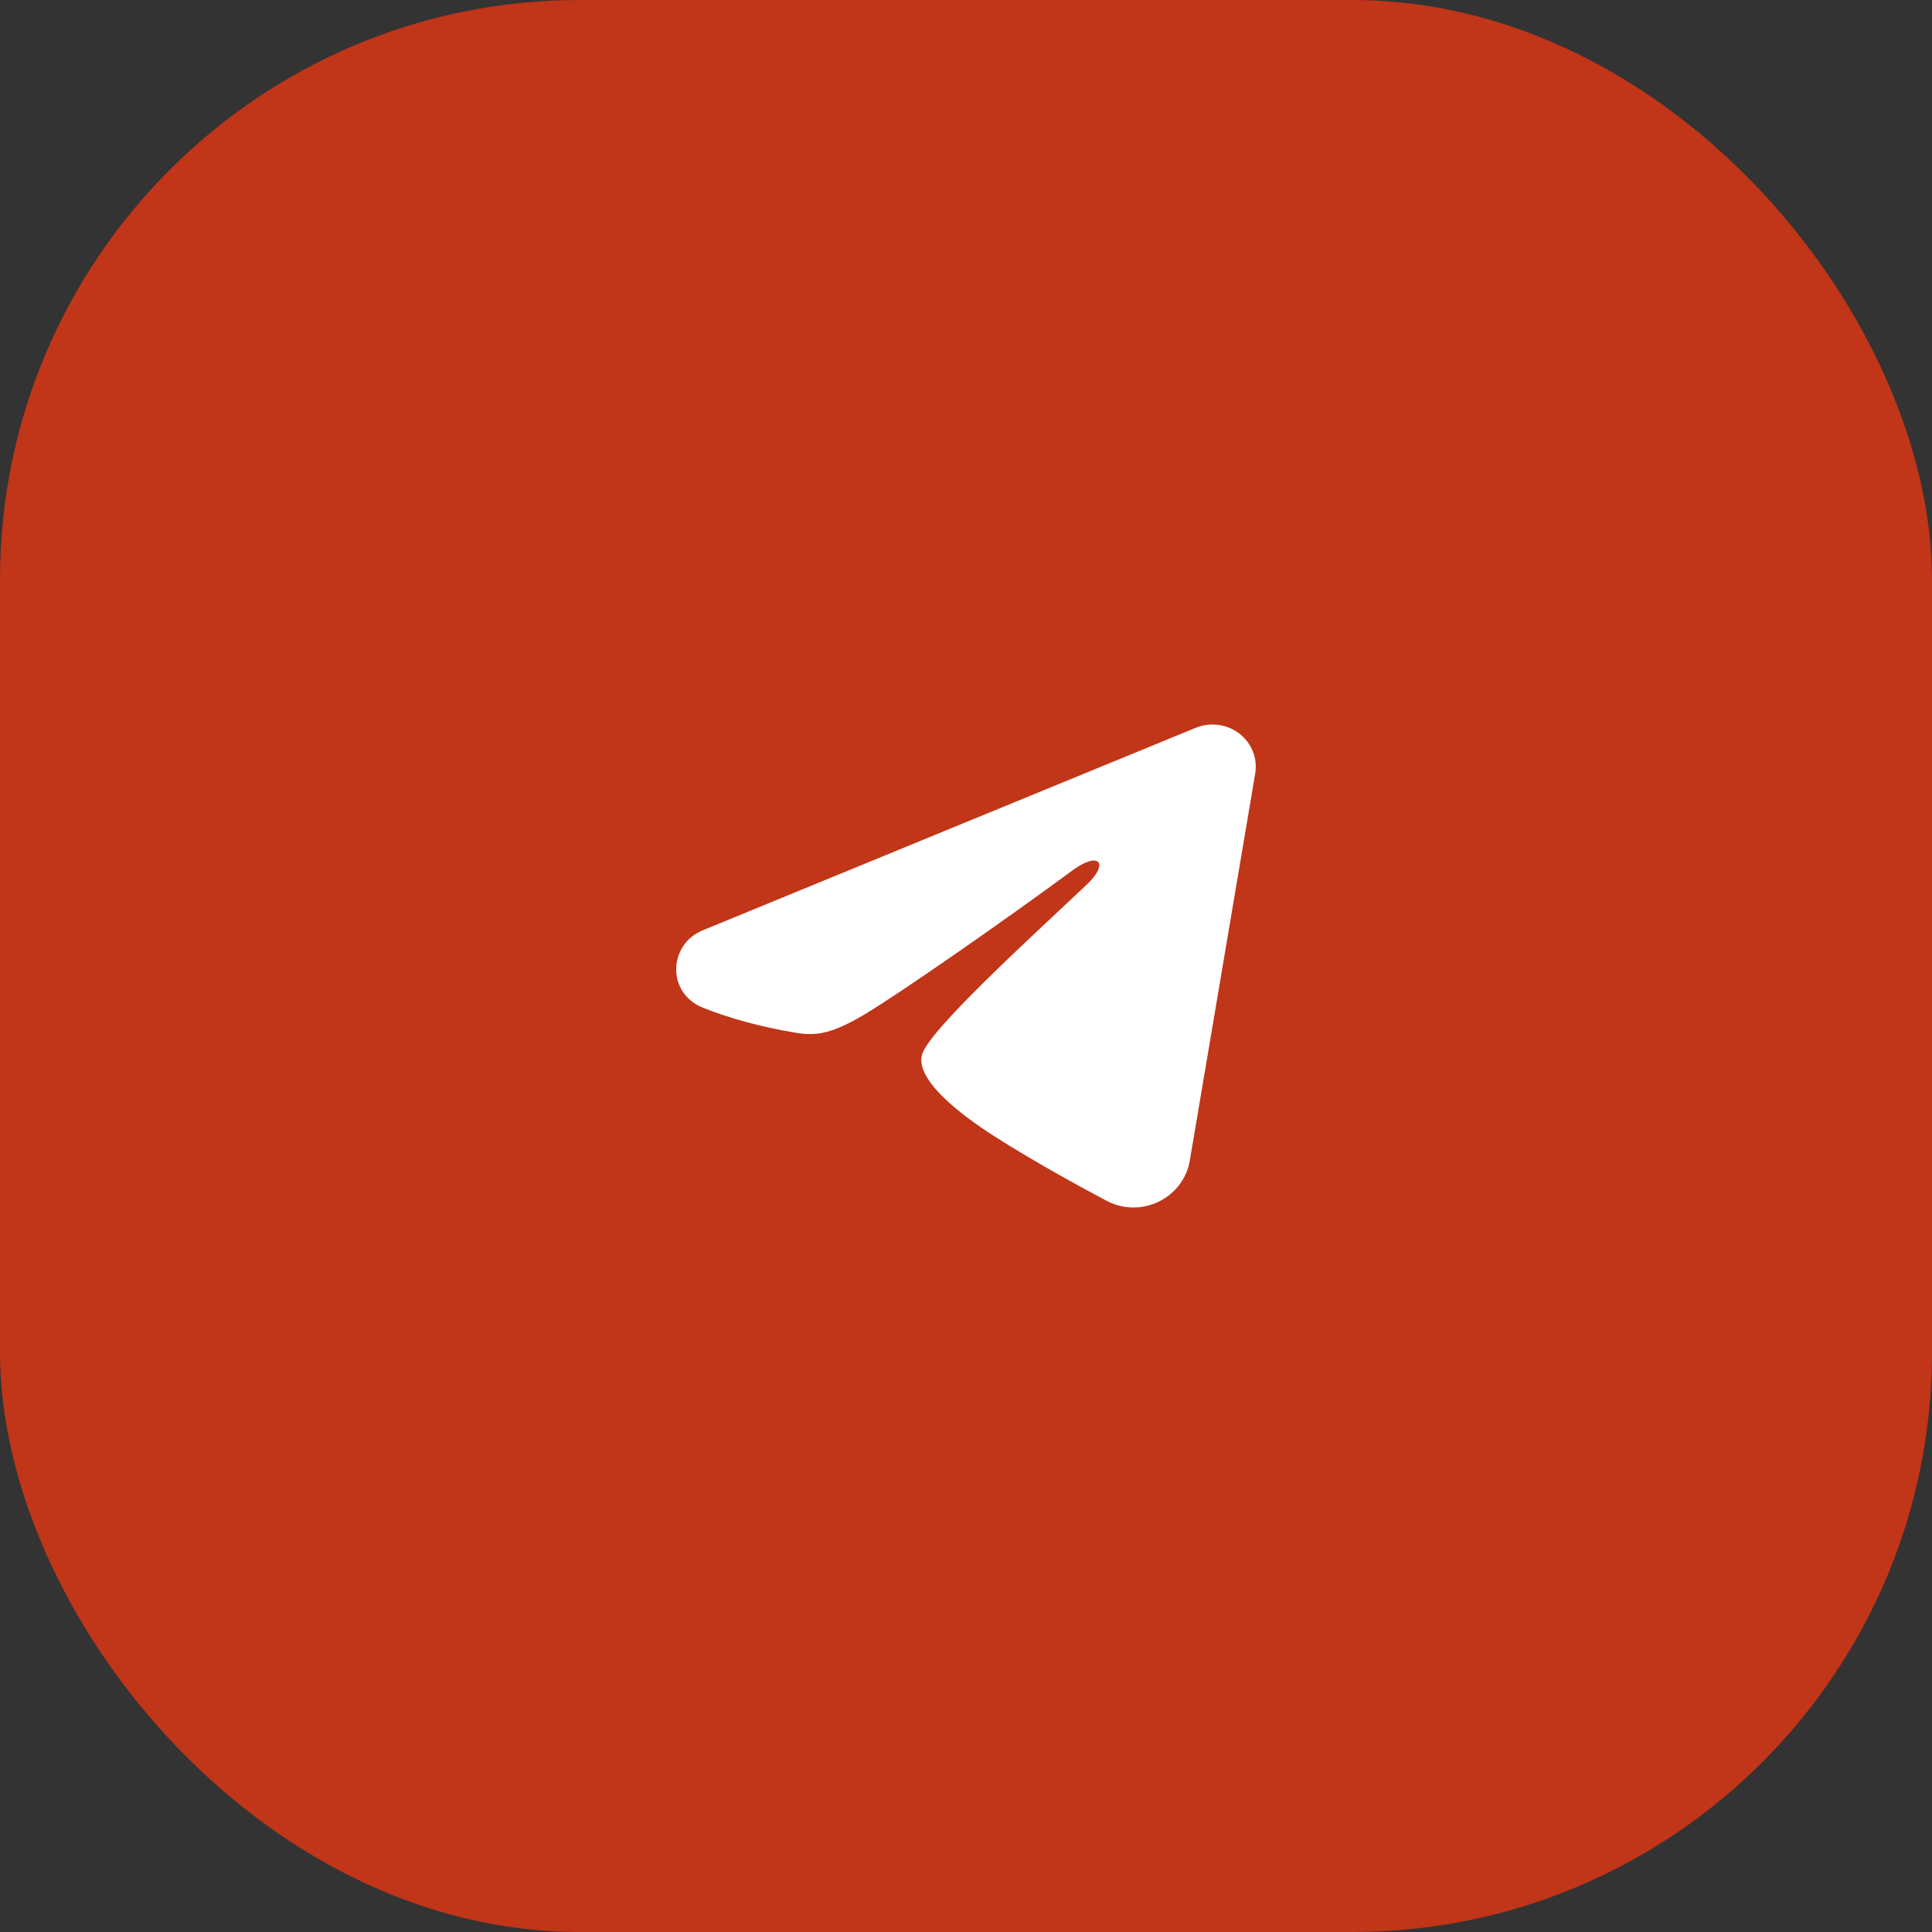
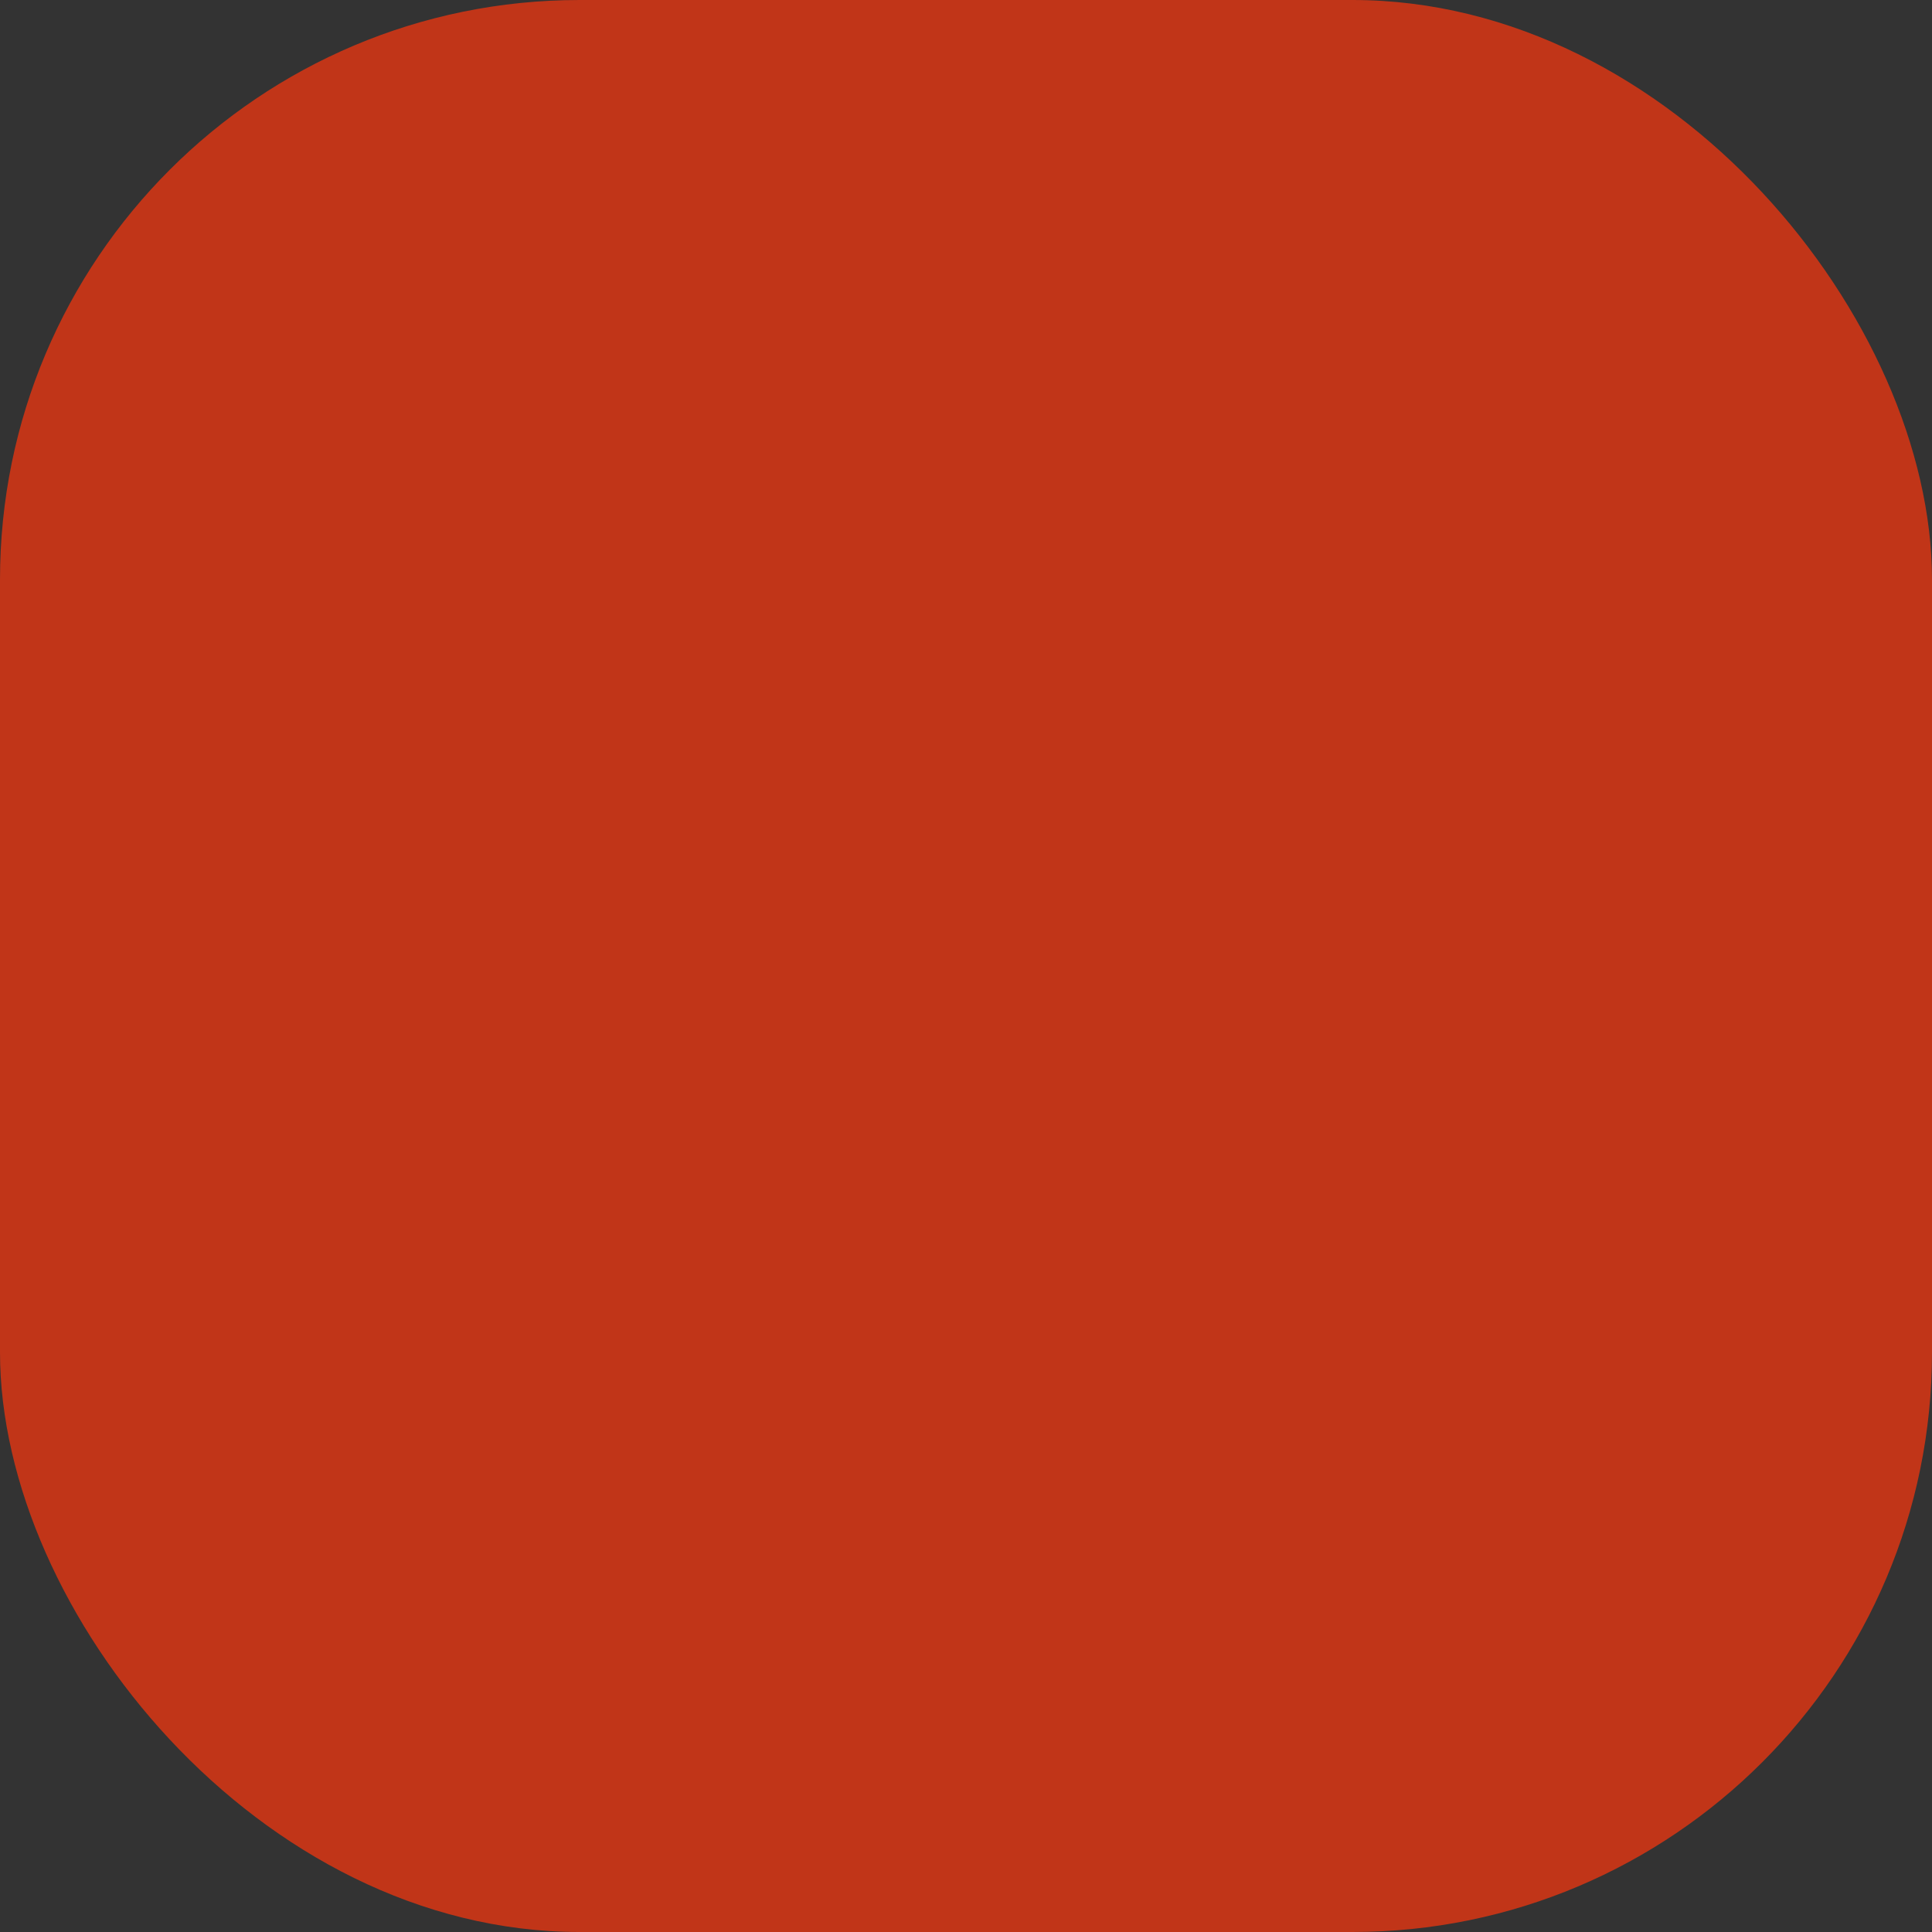
<svg xmlns="http://www.w3.org/2000/svg" width="40" height="40" viewBox="0 0 40 40" fill="none">
  <rect x="0" y="0" width="40" height="40" fill="#333333" stroke="none" />
  <rect width="40" height="40" rx="12" fill="#C13518" />
-   <path fill-rule="evenodd" clip-rule="evenodd" d="M24.757 15.068C24.904 15.008 25.066 14.987 25.225 15.008C25.383 15.029 25.533 15.091 25.659 15.188C25.785 15.284 25.881 15.412 25.939 15.558C25.997 15.703 26.014 15.861 25.988 16.015L24.634 24.028C24.503 24.8 23.633 25.244 22.907 24.859C22.299 24.537 21.396 24.041 20.584 23.523C20.178 23.264 18.935 22.434 19.087 21.843C19.219 21.338 21.308 19.441 22.503 18.312C22.971 17.869 22.758 17.614 22.204 18.021C20.83 19.034 18.623 20.573 17.893 21.006C17.25 21.388 16.914 21.453 16.513 21.388C15.781 21.269 15.102 21.085 14.548 20.861C13.799 20.558 13.836 19.554 14.547 19.262L24.757 15.068Z" fill="white" />
</svg>